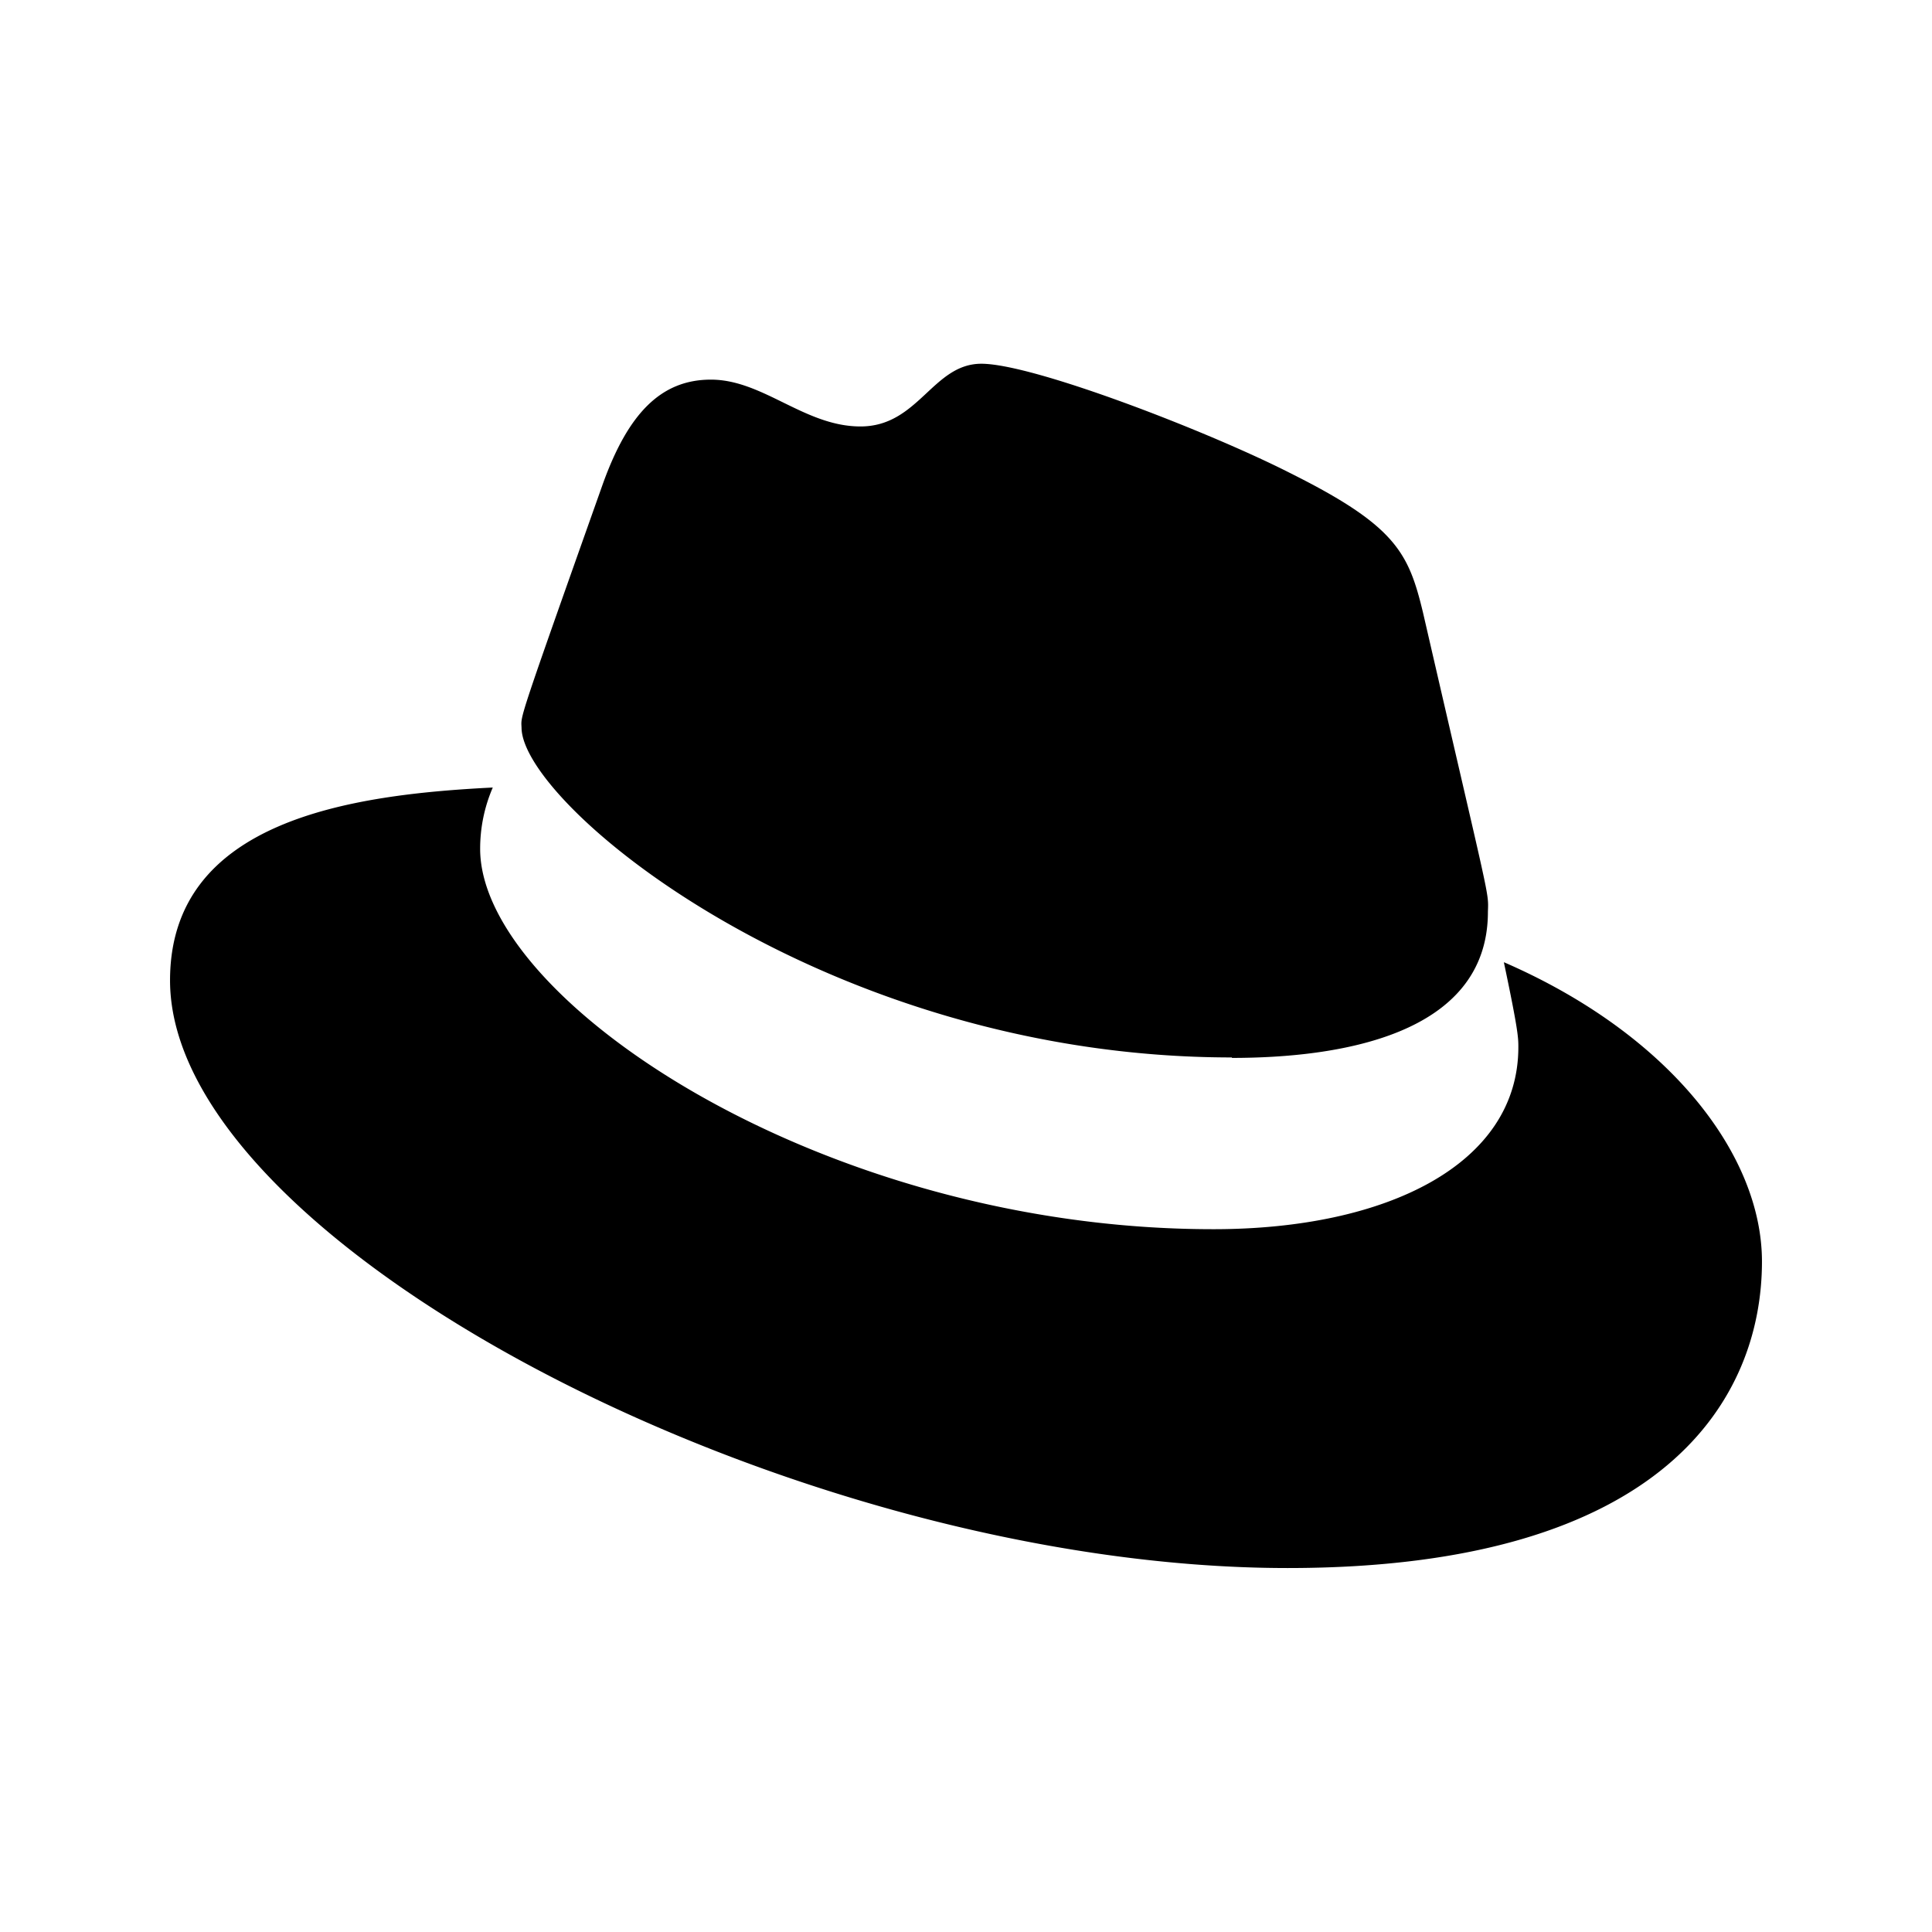
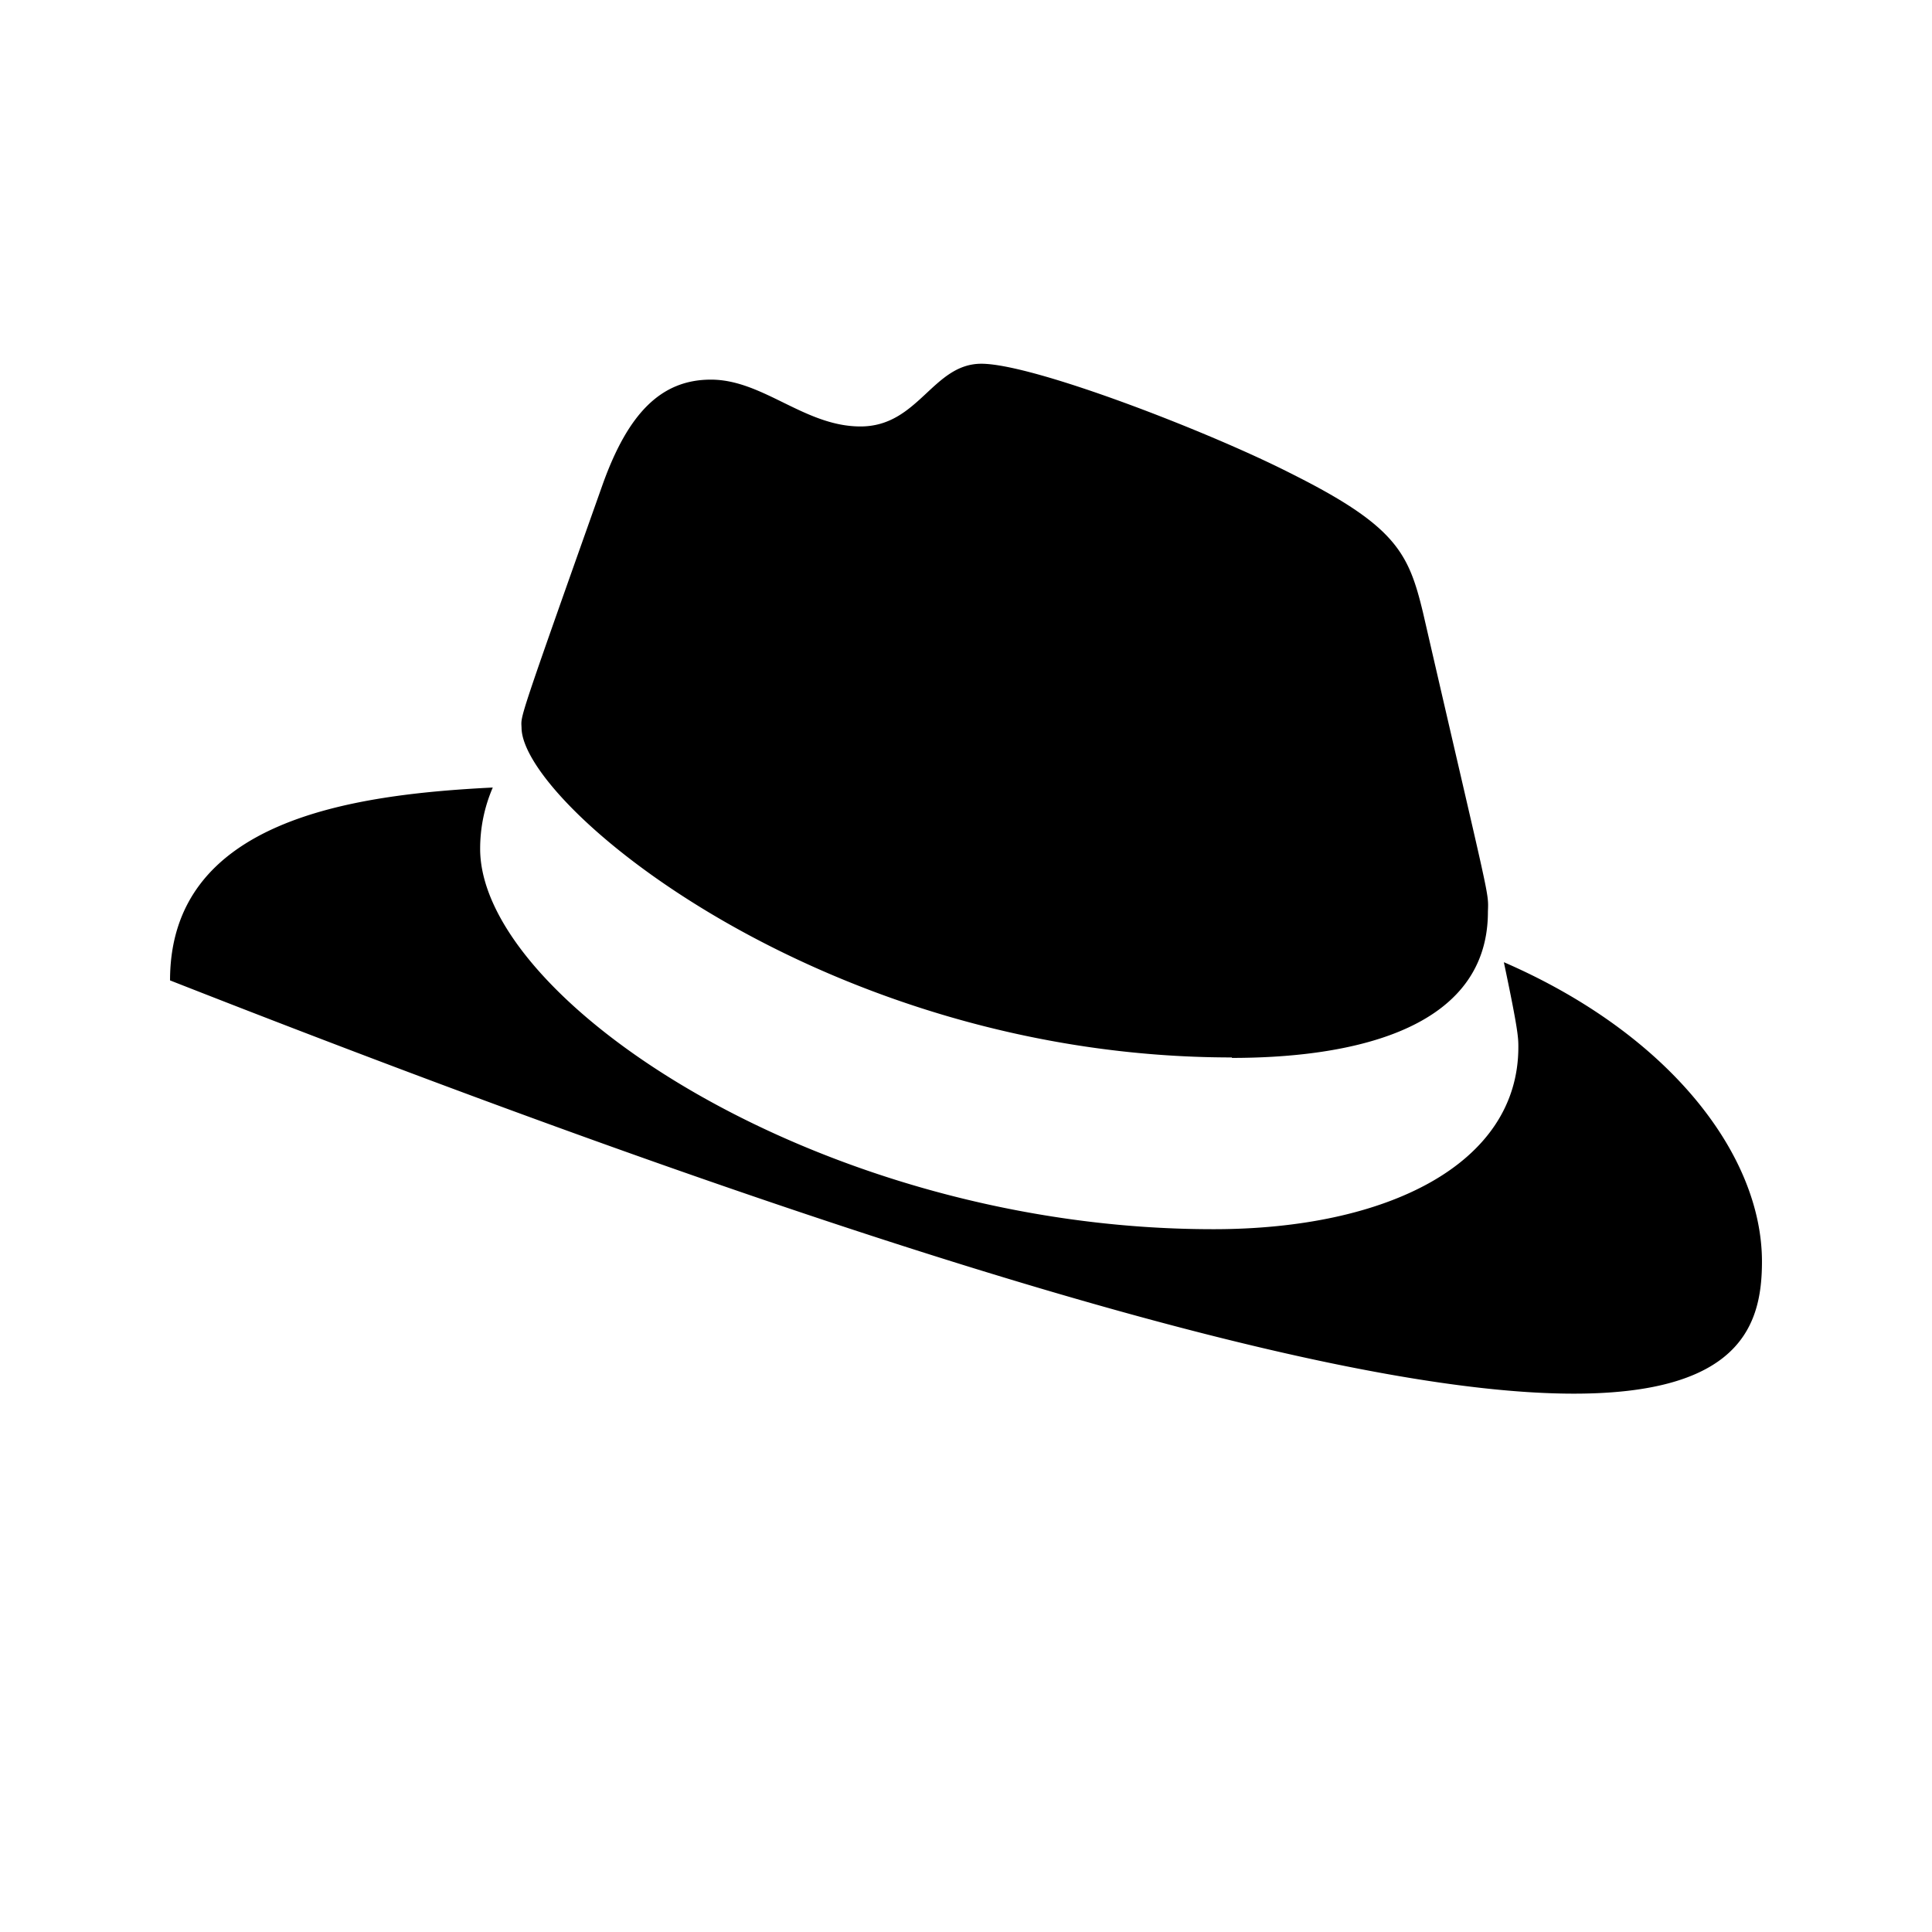
<svg xmlns="http://www.w3.org/2000/svg" t="1625856816112" class="icon" viewBox="0 0 1024 1024" version="1.1" p-id="7300" width="200" height="200">
  <defs>
    <style type="text/css" />
  </defs>
-   <path d="M652.933 560.713c55.453 0 135.692-11.437 135.692-77.454 0.363-11.107 1.417-2.999-34.409-158.599-7.614-31.558-14.304-45.879-69.725-73.581-42.995-21.984-136.648-58.288-164.35-58.288-25.807 0-33.289 33.239-64.056 33.239-29.663 0-51.597-24.818-79.299-24.818-26.598 0-43.934 18.127-57.316 55.404-45.319 127.798-43.308 122.393-43.044 128.985 0 40.869 160.906 174.864 376.507 174.864M797.095 510.088c7.663 36.255 7.663 40.128 7.663 44.907 0 62.062-69.758 96.504-161.499 96.504-207.213 0.132-388.768-121.371-388.768-201.594a81.656 81.656 0 0 1 6.691-32.498C186.629 421.132 90.125 434.431 90.125 519.63c0 139.532 330.628 311.462 592.421 311.462C883.25 831.092 933.875 740.323 933.875 668.638c0-56.376-48.763-120.383-136.664-158.599" p-id="7301" />
+   <path d="M652.933 560.713c55.453 0 135.692-11.437 135.692-77.454 0.363-11.107 1.417-2.999-34.409-158.599-7.614-31.558-14.304-45.879-69.725-73.581-42.995-21.984-136.648-58.288-164.35-58.288-25.807 0-33.289 33.239-64.056 33.239-29.663 0-51.597-24.818-79.299-24.818-26.598 0-43.934 18.127-57.316 55.404-45.319 127.798-43.308 122.393-43.044 128.985 0 40.869 160.906 174.864 376.507 174.864M797.095 510.088c7.663 36.255 7.663 40.128 7.663 44.907 0 62.062-69.758 96.504-161.499 96.504-207.213 0.132-388.768-121.371-388.768-201.594a81.656 81.656 0 0 1 6.691-32.498C186.629 421.132 90.125 434.431 90.125 519.63C883.25 831.092 933.875 740.323 933.875 668.638c0-56.376-48.763-120.383-136.664-158.599" p-id="7301" />
</svg>